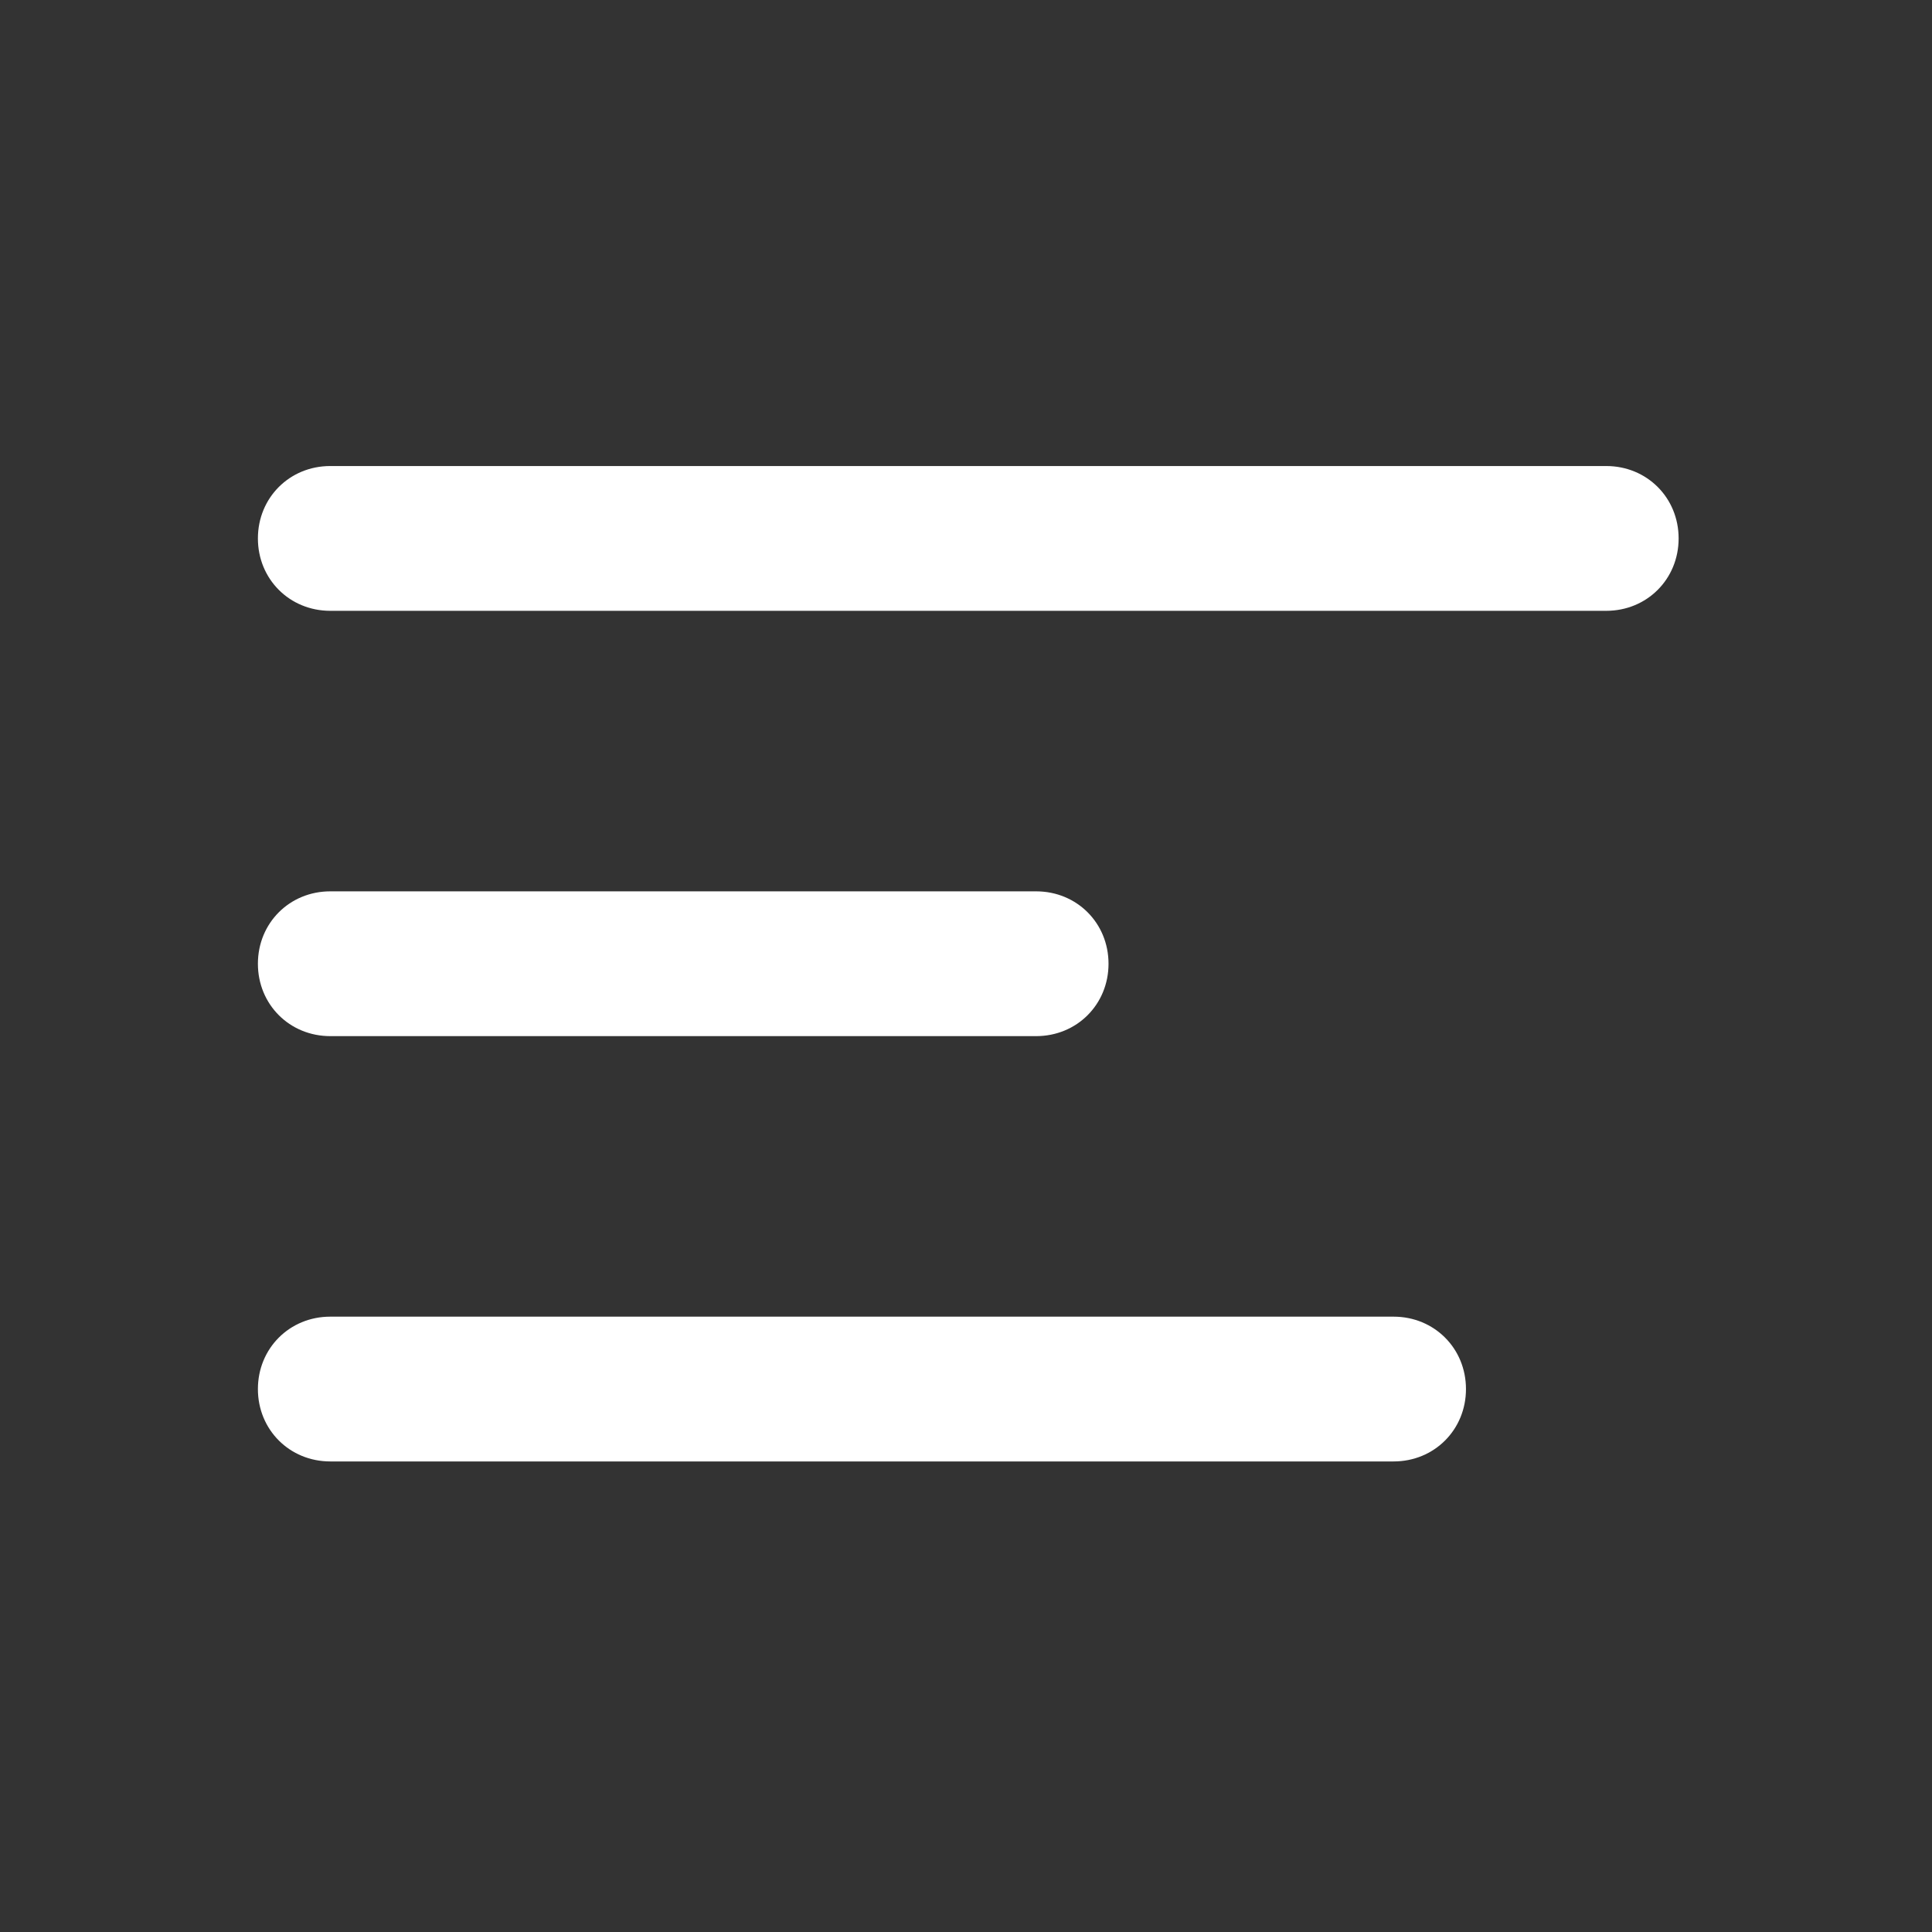
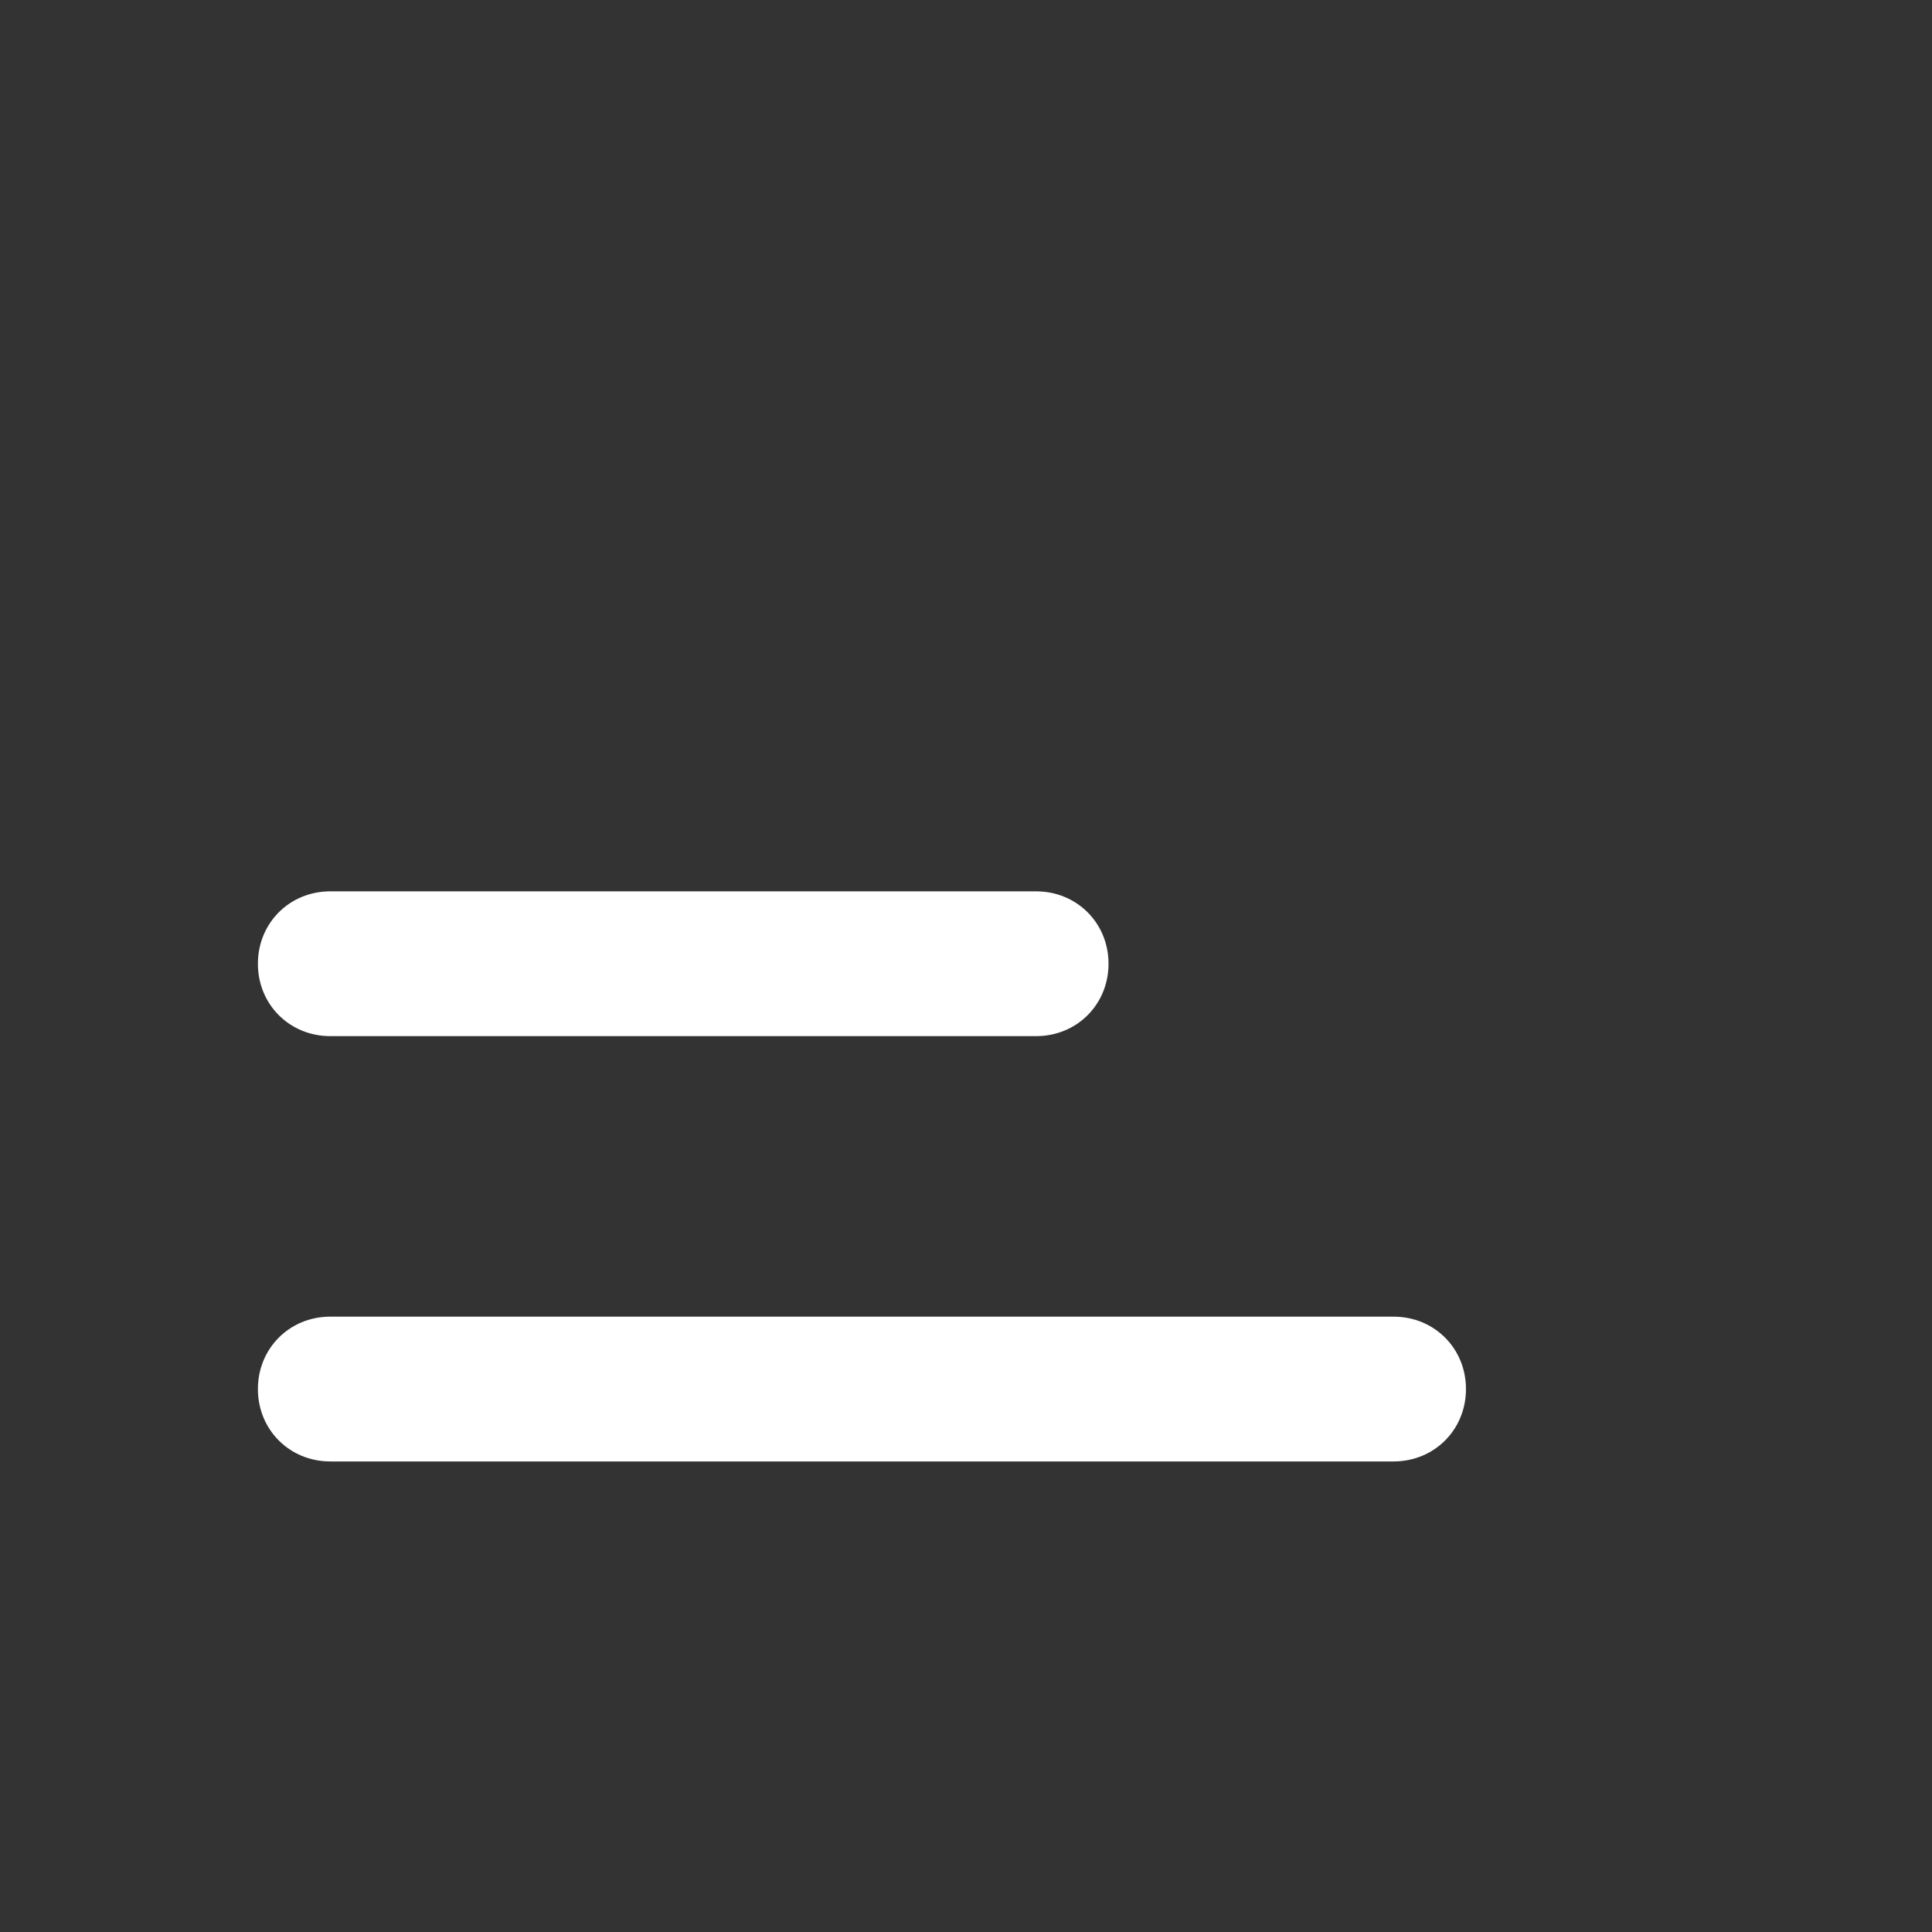
<svg xmlns="http://www.w3.org/2000/svg" version="1.1" id="Layer_1" x="0px" y="0px" viewBox="0 0 42.7 42.7" style="enable-background:new 0 0 42.7 42.7;" xml:space="preserve">
  <rect x="0" y="0" width="42.7" height="42.7" fill="#333333" stroke="none" />
  <style type="text/css">
	.st0{fill:#FFFFFF;}
</style>
  <g id="XMLID_178_">
    <g id="XMLID_188_">
      <path id="XMLID_189_" class="st0" d="M7.3,22.9h15.6c0.9,0,1.6-0.7,1.6-1.6c0-0.9-0.7-1.6-1.6-1.6H7.3c-0.9,0-1.6,0.7-1.6,1.6    C5.7,22.2,6.4,22.9,7.3,22.9z" />
    </g>
    <g id="XMLID_185_">
-       <path id="XMLID_187_" class="st0" d="M7.3,13.5h28.2c0.9,0,1.6-0.7,1.6-1.6c0-0.9-0.7-1.6-1.6-1.6H7.3c-0.9,0-1.6,0.7-1.6,1.6    C5.7,12.8,6.4,13.5,7.3,13.5z" />
-     </g>
+       </g>
    <g id="XMLID_180_">
      <path id="XMLID_181_" class="st0" d="M7.3,32.3h23.5c0.9,0,1.6-0.7,1.6-1.6s-0.7-1.6-1.6-1.6H7.3c-0.9,0-1.6,0.7-1.6,1.6    S6.4,32.3,7.3,32.3z" />
    </g>
  </g>
</svg>